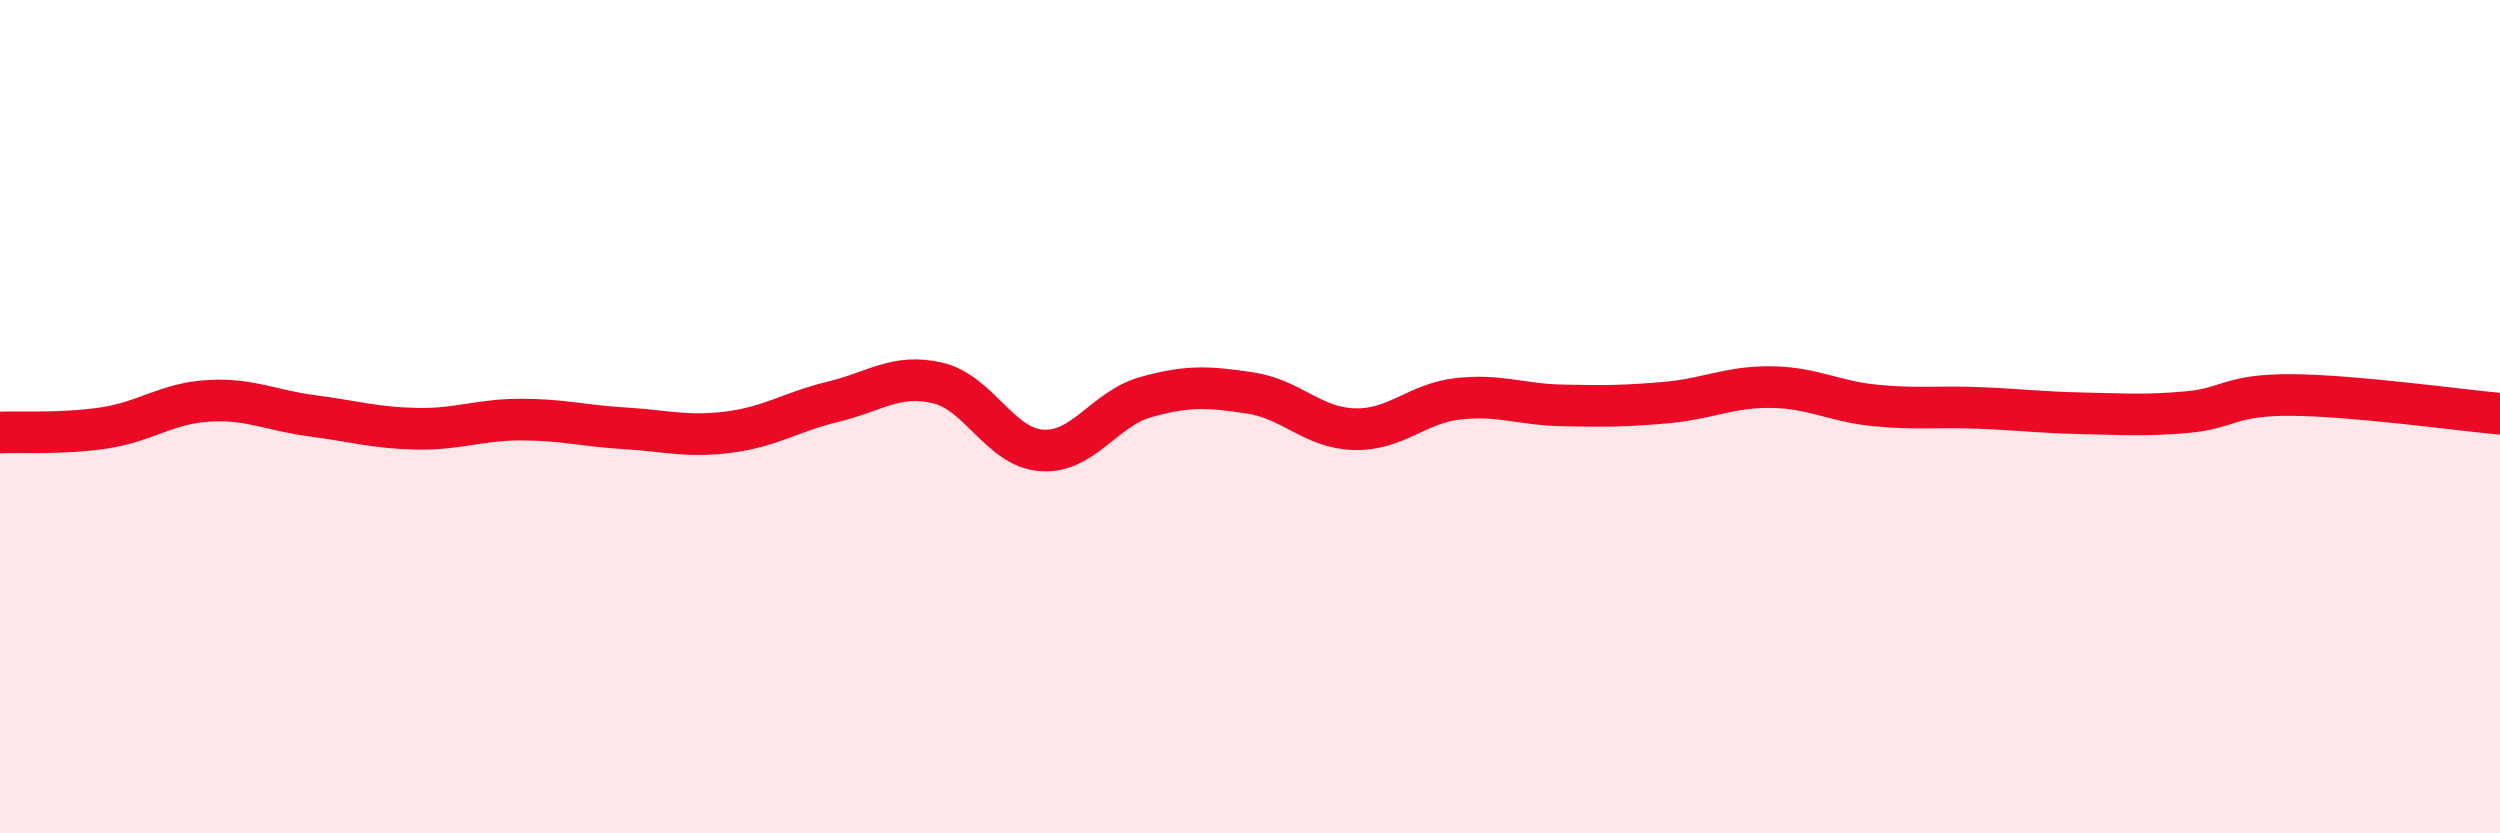
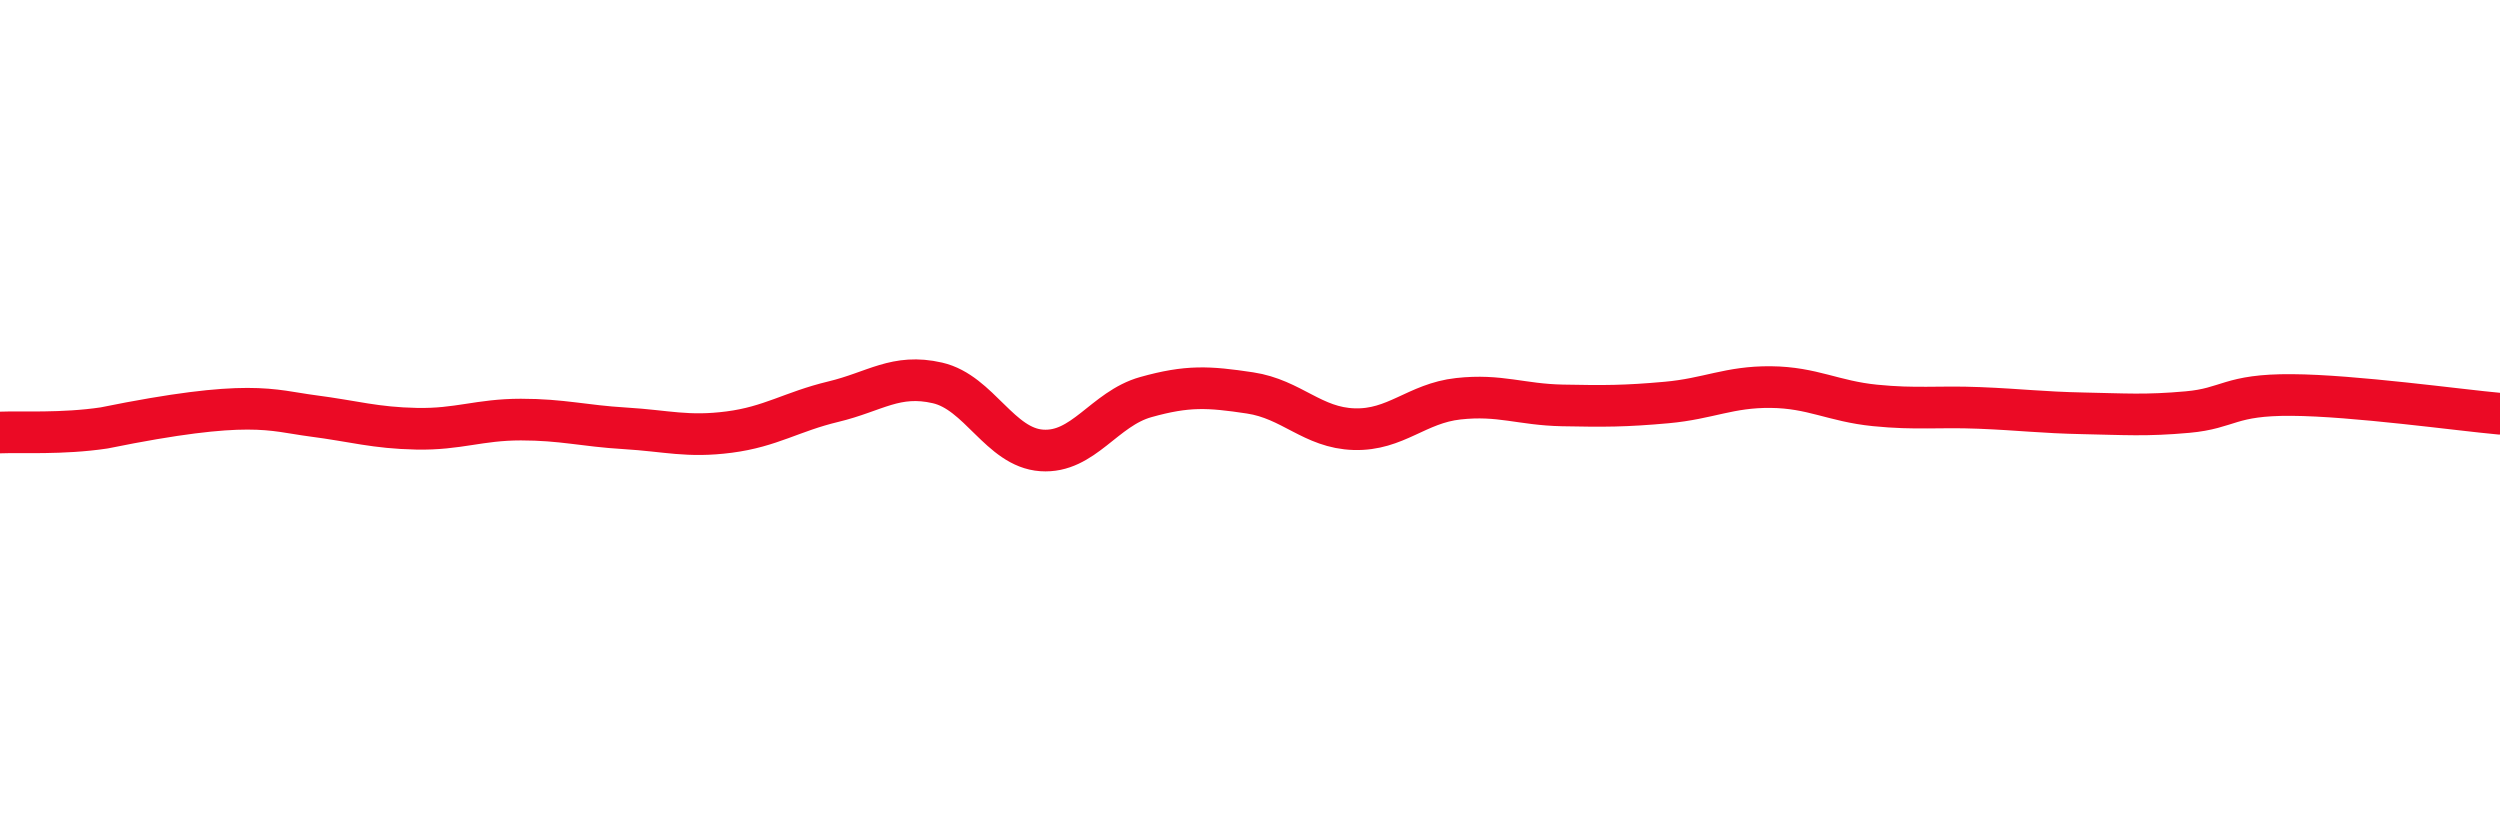
<svg xmlns="http://www.w3.org/2000/svg" width="60" height="20" viewBox="0 0 60 20">
-   <path d="M 0,10.38 C 0.5,10.36 1.5,10.42 2.5,10.27 C 3.5,10.12 4,9.68 5,9.62 C 6,9.56 6.5,9.85 7.5,9.98 C 8.5,10.11 9,10.27 10,10.29 C 11,10.31 11.5,10.07 12.5,10.07 C 13.5,10.07 14,10.22 15,10.28 C 16,10.34 16.5,10.5 17.5,10.37 C 18.5,10.24 19,9.88 20,9.64 C 21,9.4 21.5,8.96 22.5,9.19 C 23.5,9.42 24,10.74 25,10.81 C 26,10.88 26.5,9.81 27.5,9.53 C 28.5,9.25 29,9.28 30,9.43 C 31,9.58 31.5,10.27 32.5,10.3 C 33.5,10.33 34,9.68 35,9.57 C 36,9.46 36.5,9.71 37.5,9.73 C 38.5,9.75 39,9.75 40,9.66 C 41,9.57 41.5,9.28 42.5,9.29 C 43.5,9.3 44,9.63 45,9.73 C 46,9.83 46.5,9.75 47.5,9.79 C 48.5,9.83 49,9.9 50,9.92 C 51,9.94 51.5,9.98 52.5,9.89 C 53.5,9.8 53.5,9.47 55,9.48 C 56.5,9.49 59,9.84 60,9.93L60 20L0 20Z" fill="#EB0A25" opacity="0.1" stroke-linecap="round" stroke-linejoin="round" />
-   <path d="M 0,10.38 C 0.5,10.36 1.5,10.42 2.5,10.27 C 3.5,10.12 4,9.68 5,9.62 C 6,9.56 6.5,9.85 7.5,9.98 C 8.5,10.11 9,10.27 10,10.29 C 11,10.31 11.5,10.07 12.5,10.07 C 13.5,10.07 14,10.22 15,10.28 C 16,10.34 16.5,10.5 17.5,10.37 C 18.5,10.24 19,9.88 20,9.64 C 21,9.4 21.5,8.96 22.5,9.19 C 23.5,9.42 24,10.74 25,10.81 C 26,10.88 26.5,9.81 27.5,9.53 C 28.5,9.25 29,9.28 30,9.43 C 31,9.58 31.5,10.27 32.5,10.3 C 33.5,10.33 34,9.68 35,9.57 C 36,9.46 36.5,9.71 37.5,9.73 C 38.5,9.75 39,9.75 40,9.66 C 41,9.57 41.5,9.28 42.5,9.29 C 43.5,9.3 44,9.63 45,9.73 C 46,9.83 46.5,9.75 47.5,9.79 C 48.5,9.83 49,9.9 50,9.92 C 51,9.94 51.5,9.98 52.5,9.89 C 53.5,9.8 53.5,9.47 55,9.48 C 56.5,9.49 59,9.84 60,9.93" stroke="#EB0A25" stroke-width="1" fill="none" stroke-linecap="round" stroke-linejoin="round" />
+   <path d="M 0,10.38 C 0.5,10.36 1.5,10.42 2.5,10.27 C 6,9.56 6.5,9.85 7.5,9.98 C 8.5,10.11 9,10.27 10,10.29 C 11,10.31 11.5,10.07 12.5,10.07 C 13.5,10.07 14,10.22 15,10.28 C 16,10.34 16.5,10.5 17.5,10.37 C 18.5,10.24 19,9.88 20,9.64 C 21,9.4 21.5,8.96 22.5,9.19 C 23.5,9.42 24,10.74 25,10.81 C 26,10.88 26.5,9.81 27.5,9.53 C 28.5,9.25 29,9.28 30,9.43 C 31,9.58 31.5,10.27 32.5,10.3 C 33.5,10.33 34,9.68 35,9.57 C 36,9.46 36.5,9.71 37.5,9.73 C 38.5,9.75 39,9.75 40,9.66 C 41,9.57 41.5,9.28 42.5,9.29 C 43.5,9.3 44,9.63 45,9.73 C 46,9.83 46.5,9.75 47.5,9.79 C 48.5,9.83 49,9.9 50,9.92 C 51,9.94 51.5,9.98 52.5,9.89 C 53.5,9.8 53.5,9.47 55,9.48 C 56.5,9.49 59,9.84 60,9.93" stroke="#EB0A25" stroke-width="1" fill="none" stroke-linecap="round" stroke-linejoin="round" />
</svg>